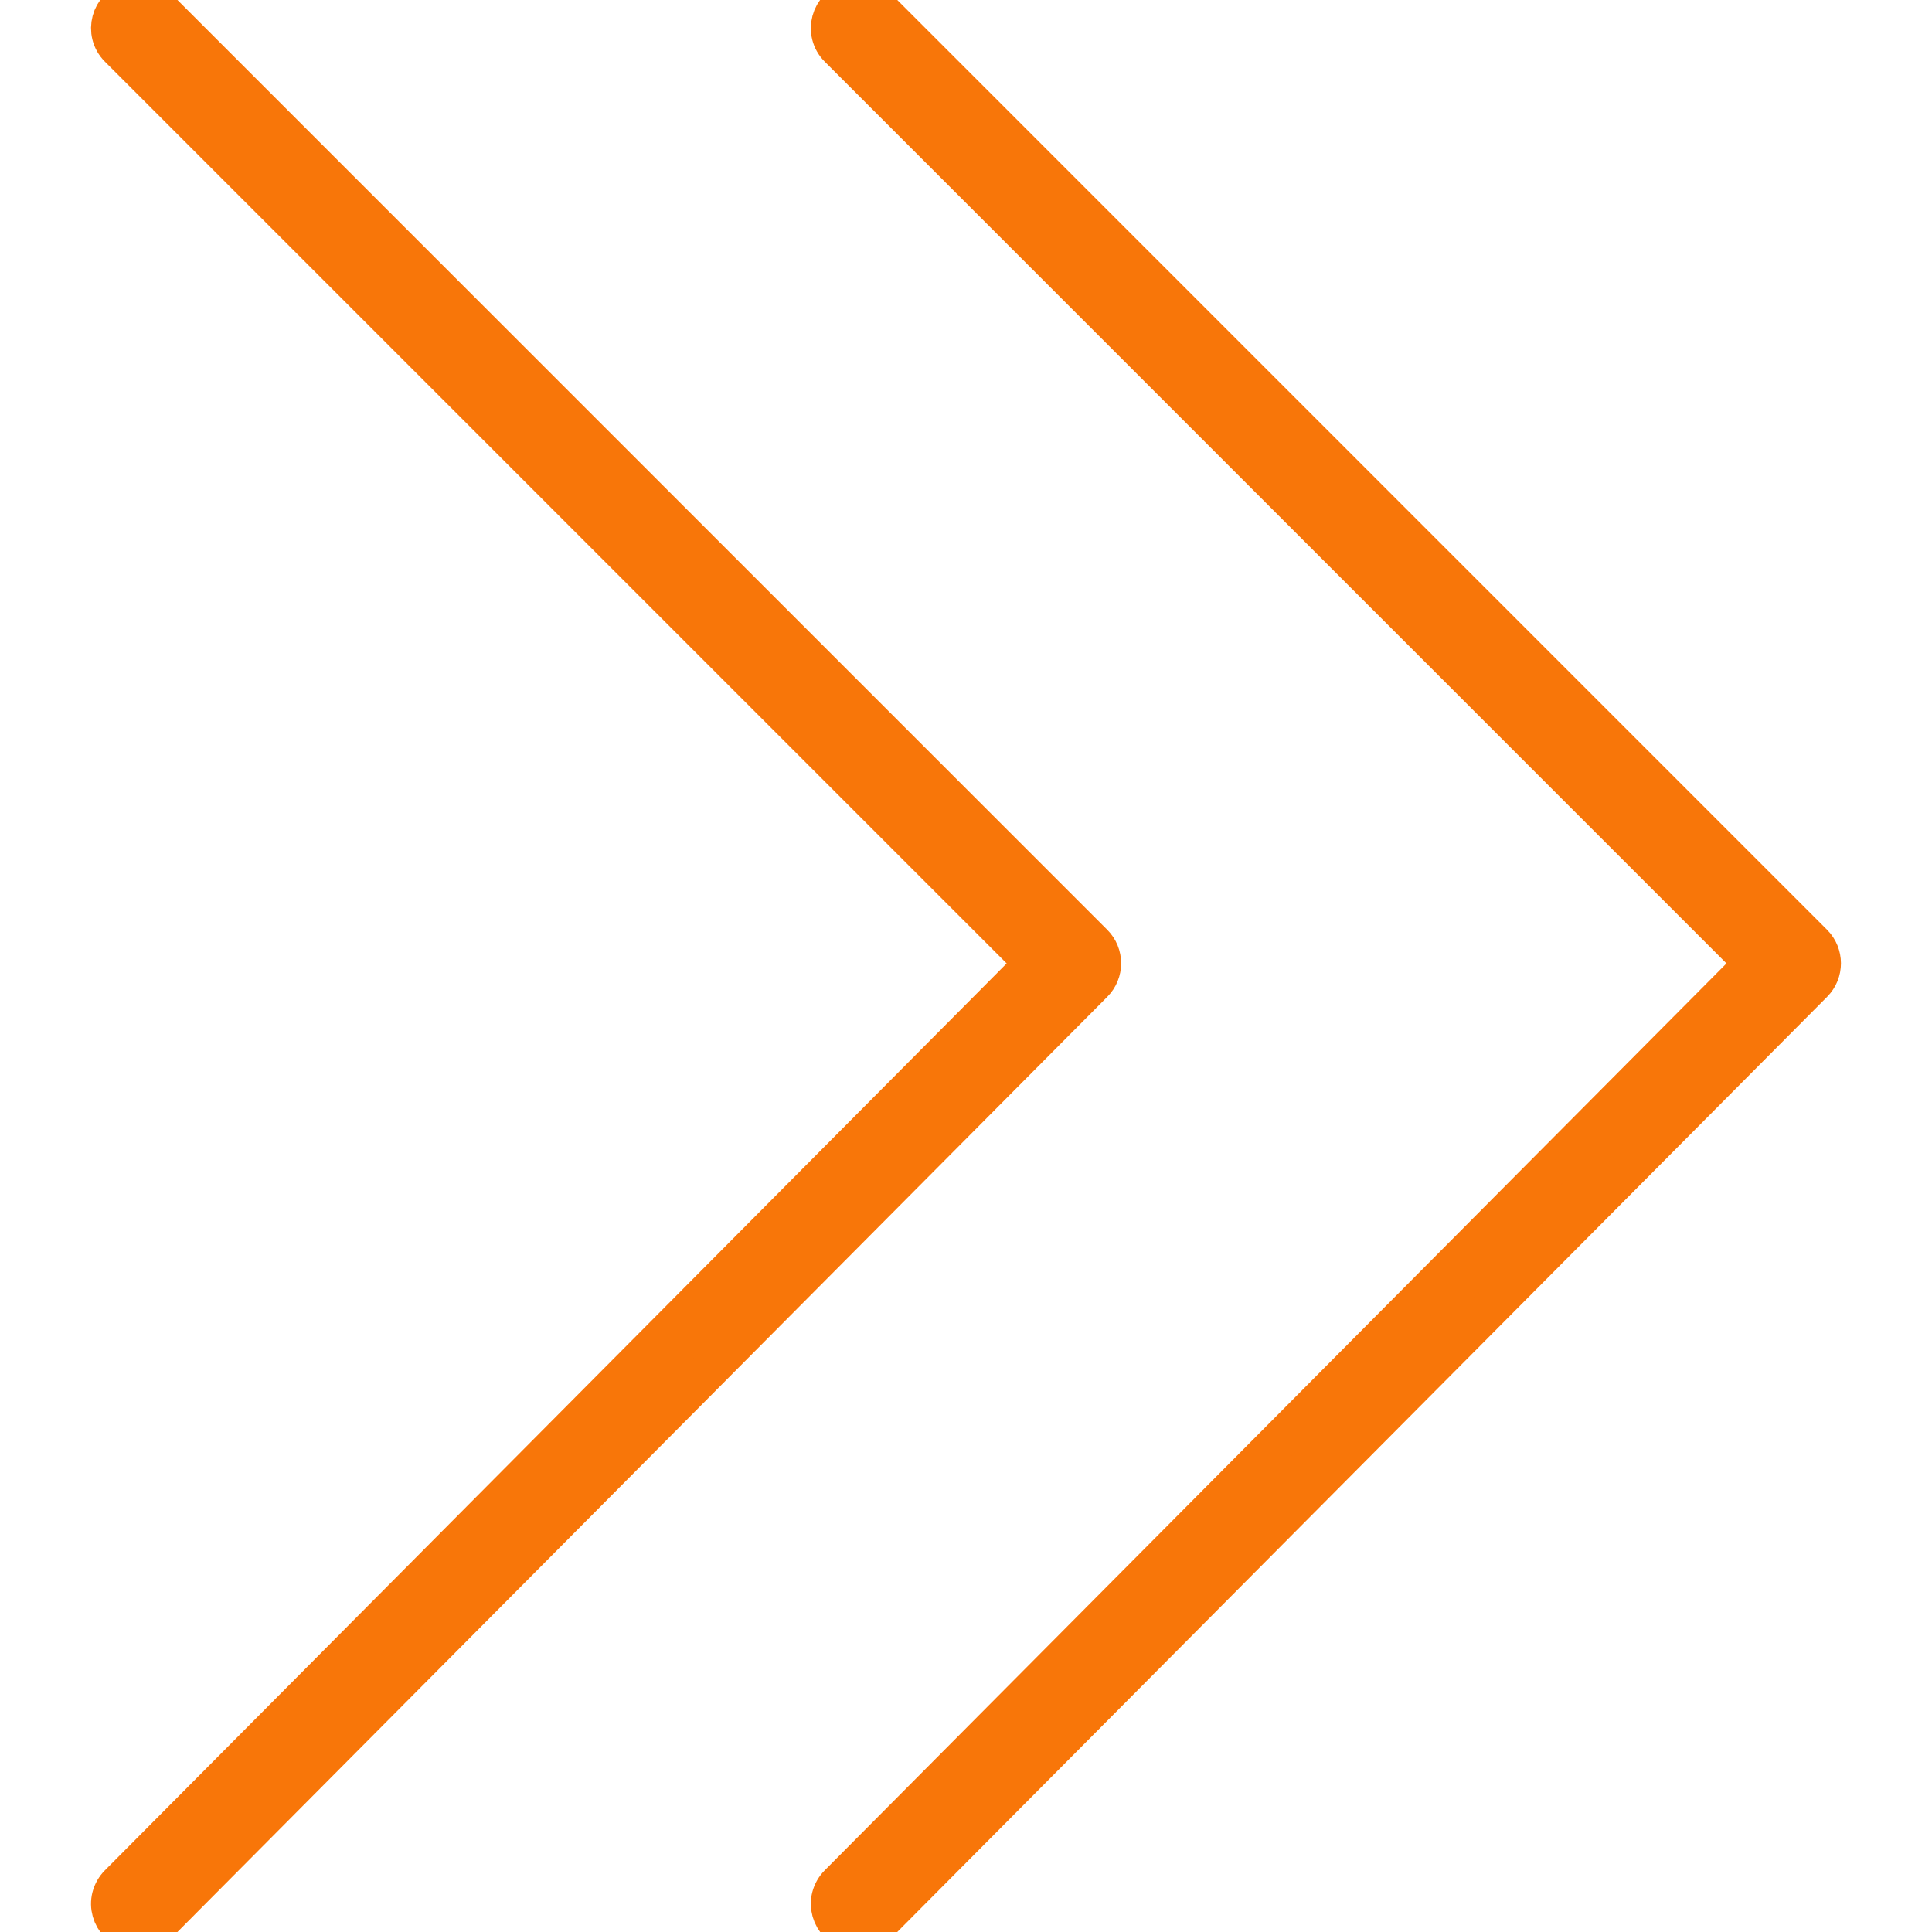
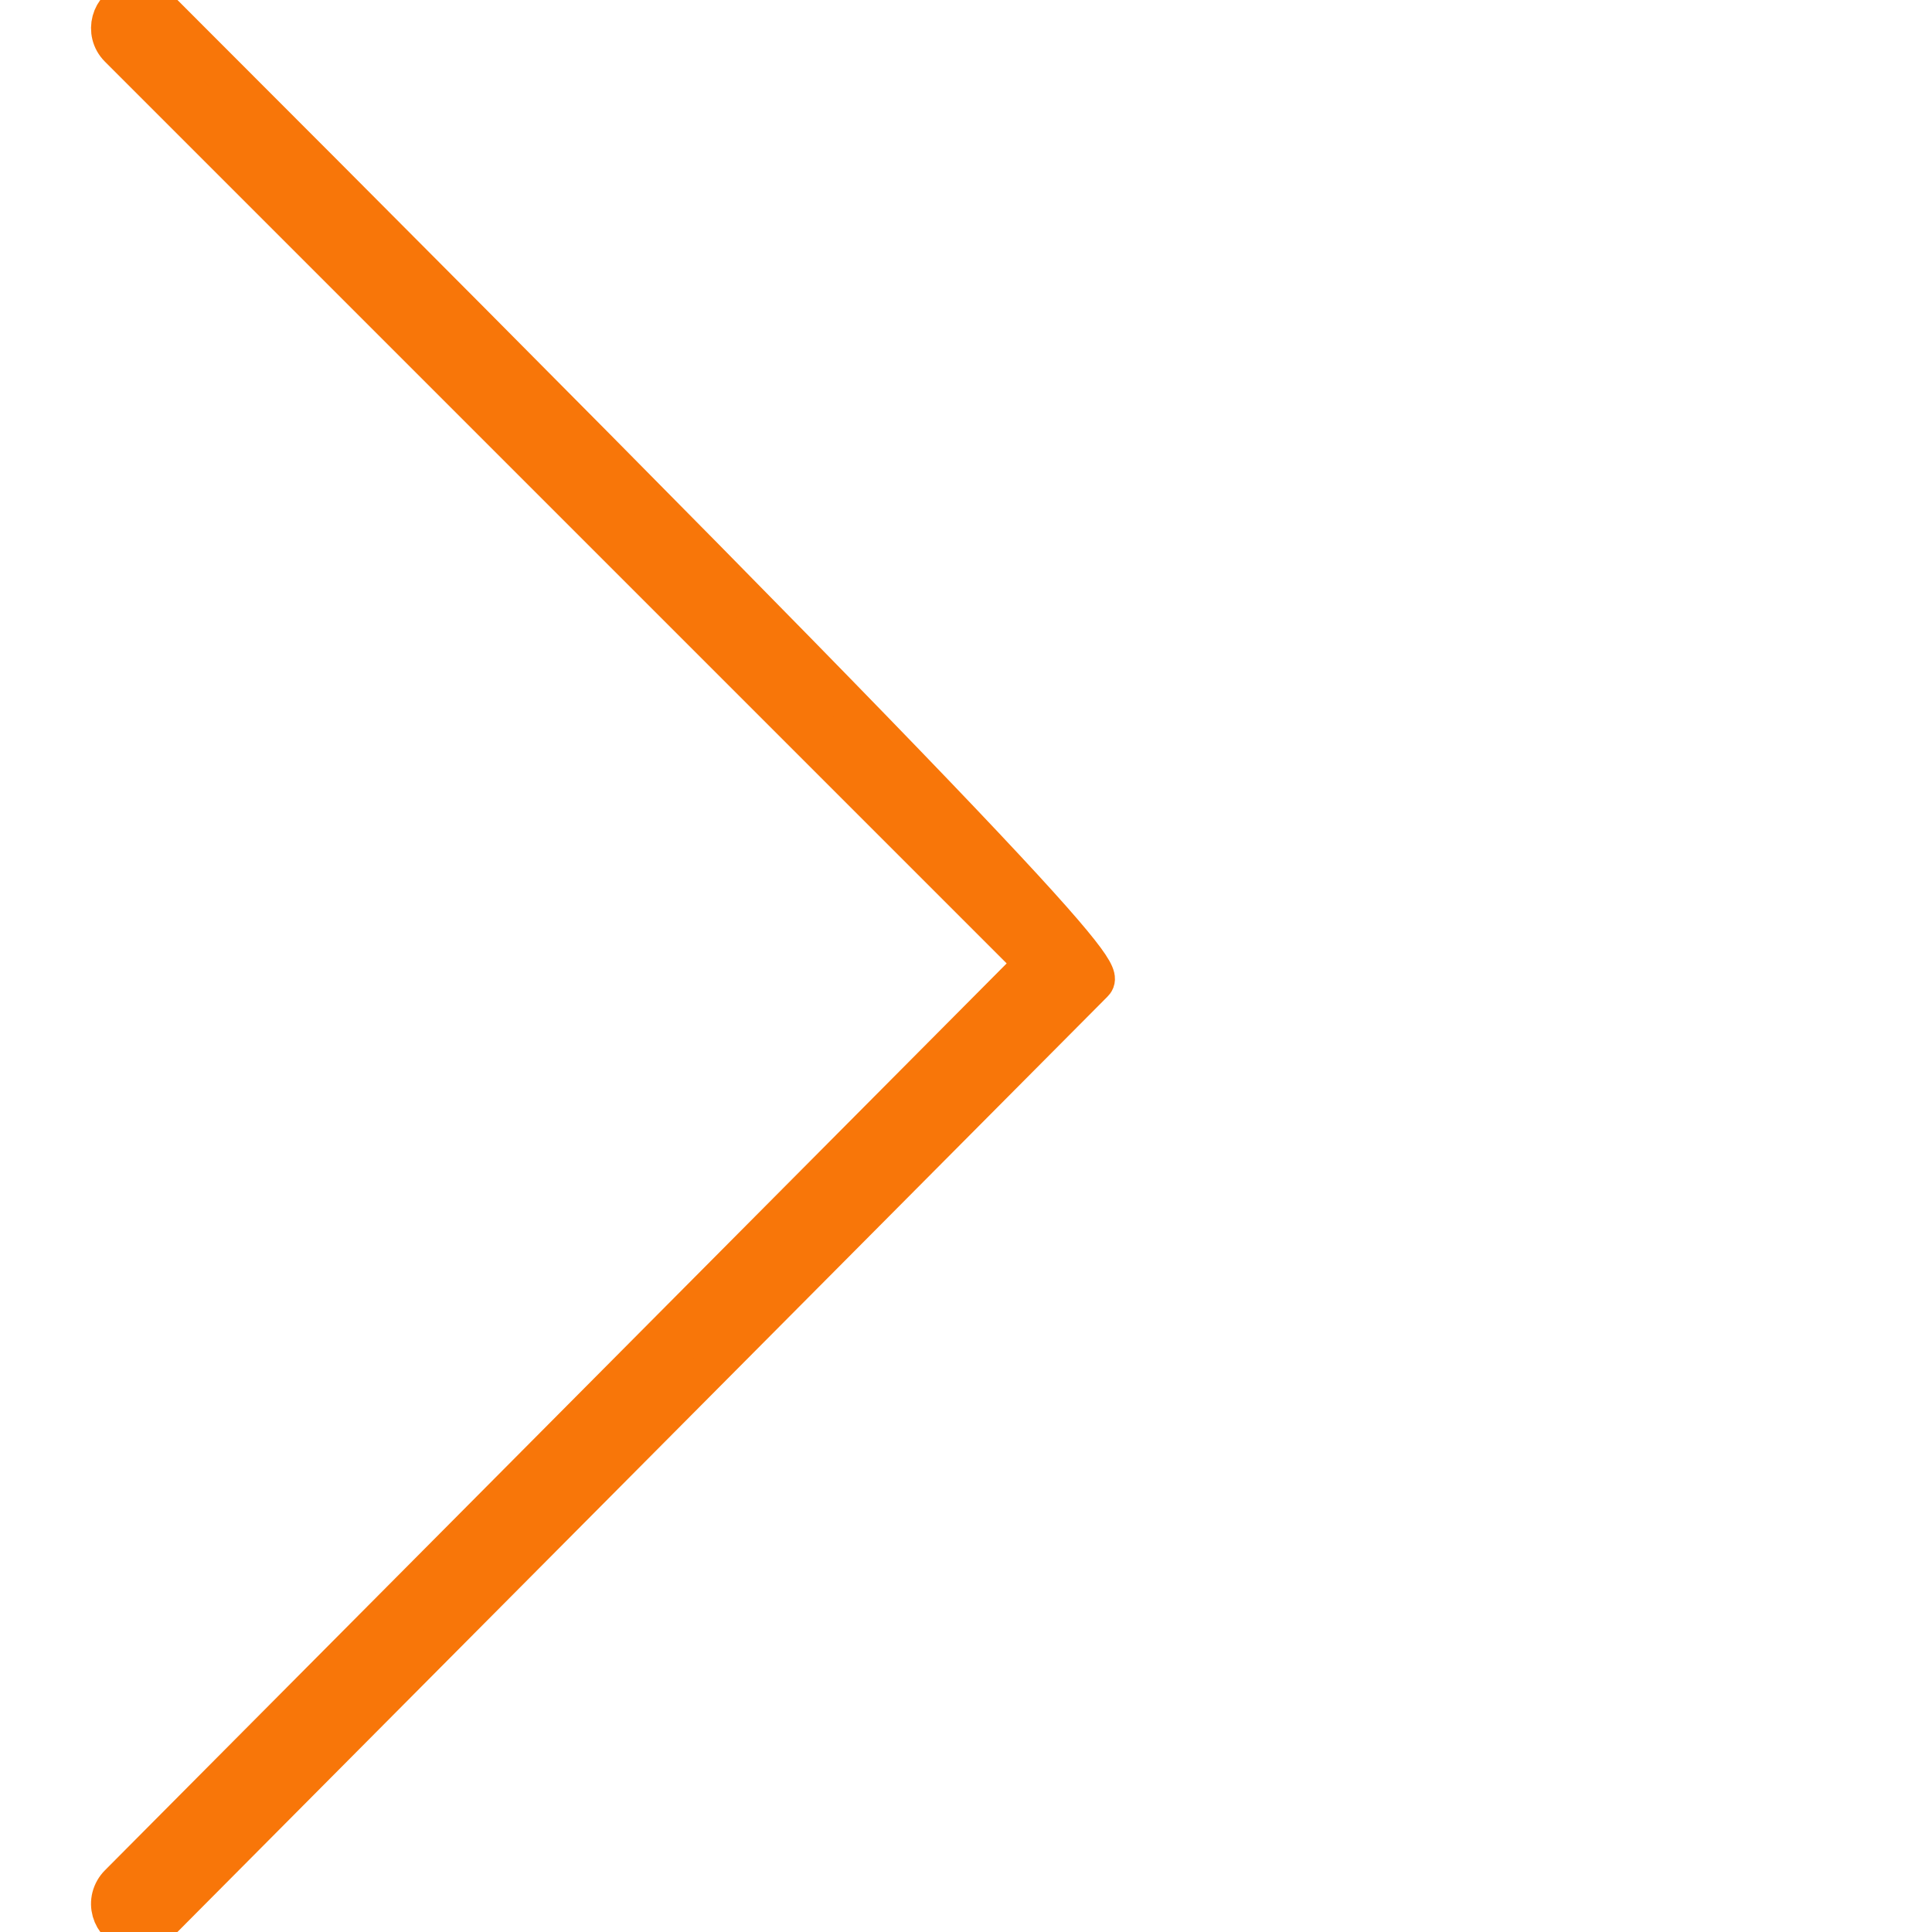
<svg xmlns="http://www.w3.org/2000/svg" viewBox="1950 2450 100 100" width="100" height="100" data-guides="{&quot;vertical&quot;:[],&quot;horizontal&quot;:[]}">
-   <path fill="#f87609" stroke="#f87609" fill-opacity="1" stroke-width="2" stroke-opacity="1" color="rgb(51, 51, 51)" fill-rule="evenodd" font-size-adjust="none" id="tSvge185d2eddf" title="Path 1" d="M 1957.169 2550 C 1956.047 2550 1955.347 2548.785 1955.908 2547.814C 1955.971 2547.705 1956.047 2547.605 1956.136 2547.516C 1971.93 2531.632 1987.723 2515.748 2003.517 2499.864C 1987.724 2484.071 1971.932 2468.279 1956.139 2452.486C 1955.346 2451.693 1955.708 2450.34 1956.791 2450.049C 1957.294 2449.915 1957.83 2450.058 1958.198 2450.426C 1974.333 2466.561 1990.468 2482.696 2006.603 2498.831C 2007.171 2499.398 2007.172 2500.318 2006.606 2500.888C 1990.471 2517.115 1974.336 2533.343 1958.201 2549.57C 1957.928 2549.846 1957.557 2550 1957.169 2550Z" />
-   <path fill="#f87609" stroke="#f87609" fill-opacity="1" stroke-width="2" stroke-opacity="1" color="rgb(51, 51, 51)" fill-rule="evenodd" font-size-adjust="none" id="tSvg10eb339120a" title="Path 2" d="M 1994.427 2550 C 1993.305 2550 1992.605 2548.785 1993.166 2547.814C 1993.229 2547.705 1993.305 2547.605 1993.394 2547.516C 2009.188 2531.632 2024.981 2515.748 2040.775 2499.864C 2024.982 2484.071 2009.19 2468.279 1993.397 2452.486C 1992.604 2451.693 1992.966 2450.34 1994.049 2450.049C 1994.552 2449.915 1995.088 2450.058 1995.456 2450.426C 2011.591 2466.561 2027.726 2482.696 2043.861 2498.831C 2044.428 2499.398 2044.43 2500.318 2043.864 2500.888C 2027.729 2517.115 2011.594 2533.343 1995.459 2549.57C 1995.186 2549.846 1994.815 2550 1994.427 2550Z" />
+   <path fill="#f87609" stroke="#f87609" fill-opacity="1" stroke-width="2" stroke-opacity="1" color="rgb(51, 51, 51)" fill-rule="evenodd" font-size-adjust="none" id="tSvge185d2eddf" title="Path 1" d="M 1957.169 2550 C 1956.047 2550 1955.347 2548.785 1955.908 2547.814C 1955.971 2547.705 1956.047 2547.605 1956.136 2547.516C 1971.93 2531.632 1987.723 2515.748 2003.517 2499.864C 1987.724 2484.071 1971.932 2468.279 1956.139 2452.486C 1955.346 2451.693 1955.708 2450.34 1956.791 2450.049C 1957.294 2449.915 1957.83 2450.058 1958.198 2450.426C 2007.171 2499.398 2007.172 2500.318 2006.606 2500.888C 1990.471 2517.115 1974.336 2533.343 1958.201 2549.57C 1957.928 2549.846 1957.557 2550 1957.169 2550Z" />
  <defs />
</svg>